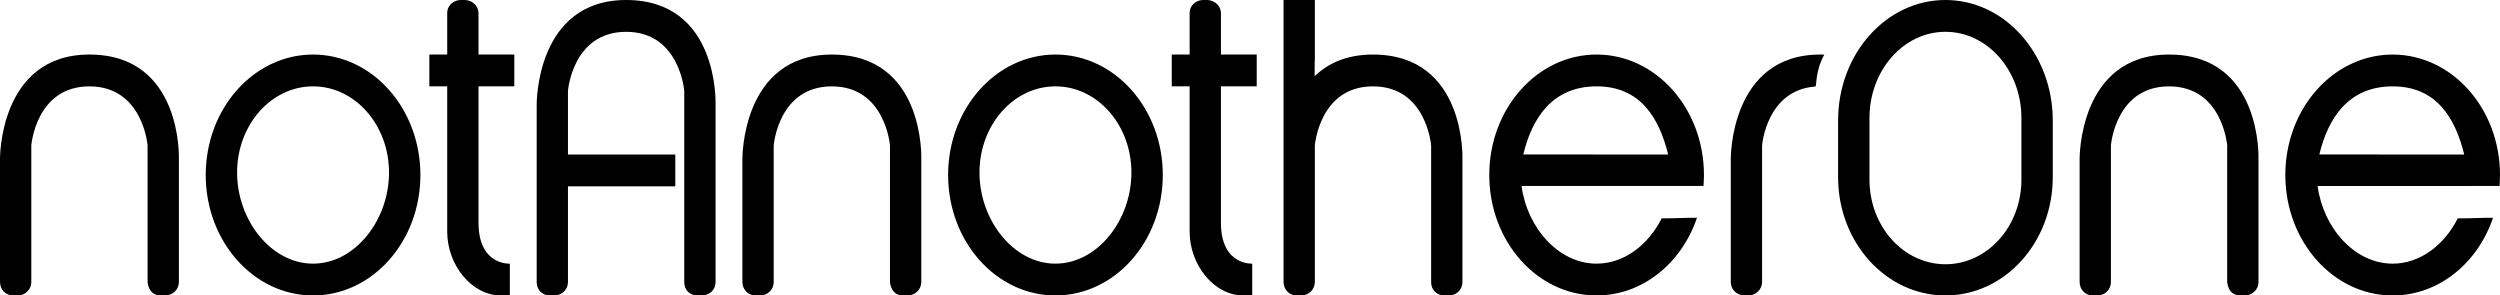
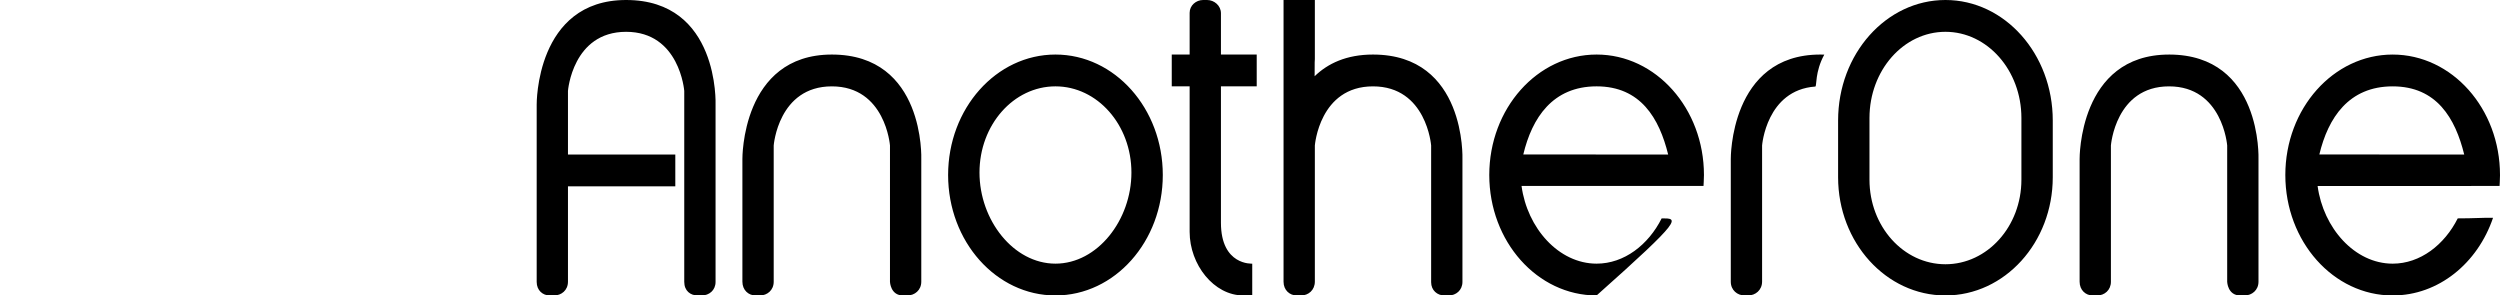
<svg xmlns="http://www.w3.org/2000/svg" fill="currentColor" height="26" viewBox="0 0 220 26" width="220">
  <g clip-path="url(#clip0_804_1145)">
-     <path clip-rule="evenodd" d="M7.871 4.8C-0.104 4.8 -0 14.001 -0 14.001V24.786C-0 25.535 0.543 26 1.148 26H1.55C2.177 26 2.755 25.541 2.755 24.794V12.801C2.755 12.801 3.153 7.6 7.871 7.6C12.588 7.6 12.987 12.801 12.987 12.801V24.801C12.987 24.801 13.028 26.001 14.133 26.001H14.523C15.154 26.001 15.742 25.537 15.742 24.791V14.001C15.742 14.001 16.092 4.8 7.871 4.8ZM27.549 4.8C22.333 4.8 18.104 9.546 18.104 15.4C18.104 21.254 22.333 26 27.549 26C32.765 26 36.995 21.254 36.995 15.4C36.995 9.546 32.767 4.8 27.549 4.8ZM27.549 23.201C23.857 23.201 20.864 19.372 20.864 15.184C20.864 10.995 23.857 7.599 27.549 7.599C31.241 7.599 34.234 10.995 34.234 15.184C34.234 19.372 31.241 23.201 27.549 23.201ZM45.259 7.6V4.8H42.11V1.167C42.11 0.495 41.521 0 40.888 0H40.542C39.923 0 39.355 0.476 39.355 1.127V4.8H37.782V7.6H39.355V20.4C39.355 23.285 41.487 26 44.078 26H44.865V23.2C44.865 23.2 42.11 23.382 42.11 19.6V7.6H45.259Z" fill="currentColor" fill-rule="evenodd" />
-     <path clip-rule="evenodd" d="M92.88 4.8C87.664 4.8 83.434 9.546 83.434 15.4C83.434 21.254 87.663 26 92.88 26C98.098 26 102.326 21.254 102.326 15.4C102.326 9.546 98.098 4.8 92.88 4.8ZM92.88 23.201C89.189 23.201 86.195 19.372 86.195 15.184C86.195 10.995 89.188 7.599 92.88 7.599C96.573 7.599 99.565 10.995 99.565 15.184C99.565 19.372 96.573 23.201 92.88 23.201ZM55.099 0C47.124 0 47.228 9.2 47.228 9.2V24.81C47.228 25.556 47.767 26 48.367 26H48.762C49.395 26 49.981 25.549 49.981 24.79V16.399H59.427V13.599H49.981V7.999C49.981 7.999 50.38 2.8 55.097 2.8C59.815 2.8 60.214 7.999 60.214 7.999V24.8C60.214 25.606 60.77 26 61.383 26H61.763C62.39 26 62.969 25.554 62.969 24.81V9.2C62.969 9.2 63.32 0 55.099 0ZM107.443 1.167C107.443 0.495 106.854 0 106.22 0H105.875C105.256 0 104.688 0.476 104.688 1.127V4.8H103.114V7.6H104.688V20.4C104.688 23.285 106.82 26 109.41 26H110.197V23.2C110.197 23.2 107.443 23.382 107.443 19.6V7.6H110.591V4.8H107.443V1.167ZM120.823 4.8C118.485 4.8 116.842 5.59 115.687 6.709C115.676 5.446 115.707 5.2 115.707 5.2V0H112.952V24.794C112.952 25.538 113.5 26 114.107 26H114.504C115.131 26 115.707 25.534 115.707 24.777V12.801C115.707 12.801 116.106 7.6 120.823 7.6C125.541 7.6 125.94 12.801 125.94 12.801V24.831C125.94 25.557 126.491 26.001 127.1 26.001H127.496C128.12 26.001 128.695 25.543 128.695 24.806V14.001C128.695 14.001 129.044 4.8 120.823 4.8ZM160.18 4.8C152.205 4.8 152.309 14.001 152.309 14.001V24.793C152.309 25.537 152.892 26 153.521 26H153.835C154.471 26 155.064 25.534 155.064 24.778V12.801C155.064 12.801 155.437 7.923 159.747 7.616C159.887 7.605 159.701 6.334 160.538 4.806C160.42 4.803 160.302 4.8 160.18 4.8ZM140.502 4.8C135.286 4.8 131.056 9.546 131.056 15.4C131.056 21.254 135.284 26 140.502 26C144.538 26 147.982 23.159 149.335 19.163C148.199 19.155 147.706 19.216 146.227 19.216C145.057 21.543 142.93 23.201 140.502 23.201C137.16 23.201 134.392 20.065 133.896 16.365C139.156 16.365 149.909 16.364 149.909 16.364C149.909 16.364 149.948 15.725 149.948 15.4C149.948 9.546 145.719 4.8 140.503 4.8H140.502ZM134.05 13.591C134.821 10.37 136.633 7.599 140.502 7.599C144.371 7.599 146.013 10.403 146.799 13.601C141.498 13.601 139.607 13.591 134.051 13.591H134.05ZM73.202 4.8C65.227 4.8 65.331 14.001 65.331 14.001V24.786C65.331 25.535 65.875 26 66.479 26H66.882C67.508 26 68.086 25.541 68.086 24.794V12.801C68.086 12.801 68.485 7.6 73.202 7.6C77.92 7.6 78.318 12.801 78.318 12.801V24.801C78.318 24.801 78.36 26.001 79.464 26.001H79.854C80.486 26.001 81.073 25.537 81.073 24.791V14.001C81.073 14.001 81.423 4.8 73.202 4.8Z" fill="currentColor" fill-rule="evenodd" />
+     <path clip-rule="evenodd" d="M92.88 4.8C87.664 4.8 83.434 9.546 83.434 15.4C83.434 21.254 87.663 26 92.88 26C98.098 26 102.326 21.254 102.326 15.4C102.326 9.546 98.098 4.8 92.88 4.8ZM92.88 23.201C89.189 23.201 86.195 19.372 86.195 15.184C86.195 10.995 89.188 7.599 92.88 7.599C96.573 7.599 99.565 10.995 99.565 15.184C99.565 19.372 96.573 23.201 92.88 23.201ZM55.099 0C47.124 0 47.228 9.2 47.228 9.2V24.81C47.228 25.556 47.767 26 48.367 26H48.762C49.395 26 49.981 25.549 49.981 24.79V16.399H59.427V13.599H49.981V7.999C49.981 7.999 50.38 2.8 55.097 2.8C59.815 2.8 60.214 7.999 60.214 7.999V24.8C60.214 25.606 60.77 26 61.383 26H61.763C62.39 26 62.969 25.554 62.969 24.81V9.2C62.969 9.2 63.32 0 55.099 0ZM107.443 1.167C107.443 0.495 106.854 0 106.22 0H105.875C105.256 0 104.688 0.476 104.688 1.127V4.8H103.114V7.6H104.688V20.4C104.688 23.285 106.82 26 109.41 26H110.197V23.2C110.197 23.2 107.443 23.382 107.443 19.6V7.6H110.591V4.8H107.443V1.167ZM120.823 4.8C118.485 4.8 116.842 5.59 115.687 6.709C115.676 5.446 115.707 5.2 115.707 5.2V0H112.952V24.794C112.952 25.538 113.5 26 114.107 26H114.504C115.131 26 115.707 25.534 115.707 24.777V12.801C115.707 12.801 116.106 7.6 120.823 7.6C125.541 7.6 125.94 12.801 125.94 12.801V24.831C125.94 25.557 126.491 26.001 127.1 26.001H127.496C128.12 26.001 128.695 25.543 128.695 24.806V14.001C128.695 14.001 129.044 4.8 120.823 4.8ZM160.18 4.8C152.205 4.8 152.309 14.001 152.309 14.001V24.793C152.309 25.537 152.892 26 153.521 26H153.835C154.471 26 155.064 25.534 155.064 24.778V12.801C155.064 12.801 155.437 7.923 159.747 7.616C159.887 7.605 159.701 6.334 160.538 4.806C160.42 4.803 160.302 4.8 160.18 4.8ZM140.502 4.8C135.286 4.8 131.056 9.546 131.056 15.4C131.056 21.254 135.284 26 140.502 26C148.199 19.155 147.706 19.216 146.227 19.216C145.057 21.543 142.93 23.201 140.502 23.201C137.16 23.201 134.392 20.065 133.896 16.365C139.156 16.365 149.909 16.364 149.909 16.364C149.909 16.364 149.948 15.725 149.948 15.4C149.948 9.546 145.719 4.8 140.503 4.8H140.502ZM134.05 13.591C134.821 10.37 136.633 7.599 140.502 7.599C144.371 7.599 146.013 10.403 146.799 13.601C141.498 13.601 139.607 13.591 134.051 13.591H134.05ZM73.202 4.8C65.227 4.8 65.331 14.001 65.331 14.001V24.786C65.331 25.535 65.875 26 66.479 26H66.882C67.508 26 68.086 25.541 68.086 24.794V12.801C68.086 12.801 68.485 7.6 73.202 7.6C77.92 7.6 78.318 12.801 78.318 12.801V24.801C78.318 24.801 78.36 26.001 79.464 26.001H79.854C80.486 26.001 81.073 25.537 81.073 24.791V14.001C81.073 14.001 81.423 4.8 73.202 4.8Z" fill="currentColor" fill-rule="evenodd" />
    <path clip-rule="evenodd" d="M171.199 0C165.982 0 161.753 4.746 161.753 10.6V13.037C161.753 13.037 161.753 13.084 161.753 13.24V15.6C161.753 21.344 165.981 26 171.199 26C176.416 26 180.643 21.344 180.643 15.6V10.6C180.643 4.746 176.415 0 171.199 0ZM177.884 15.814C177.884 19.923 174.891 23.254 171.199 23.254C167.506 23.254 164.514 19.922 164.514 15.814V10.383C164.514 6.195 167.506 2.799 171.199 2.799C174.891 2.799 177.884 6.195 177.884 10.383V15.814ZM220 15.401C220 9.548 215.771 4.801 210.555 4.801C205.339 4.801 201.109 9.548 201.109 15.401C201.109 21.255 205.338 26.001 210.555 26.001C214.591 26.001 218.035 23.16 219.388 19.164C218.252 19.157 217.759 19.217 216.281 19.217C215.111 21.544 212.983 23.202 210.555 23.202C207.214 23.202 204.446 20.066 203.949 16.366C209.209 16.366 219.962 16.365 219.962 16.365C219.962 16.365 220.001 15.726 220.001 15.401H220ZM204.103 13.592C204.875 10.371 206.686 7.6 210.555 7.6C214.424 7.6 216.066 10.404 216.852 13.602C211.551 13.602 209.66 13.592 204.104 13.592H204.103ZM190.877 4.801C182.902 4.801 183.006 14.002 183.006 14.002V24.788C183.006 25.536 183.549 26.001 184.154 26.001H184.555C185.182 26.001 185.76 25.542 185.76 24.795V12.801C185.76 12.801 186.158 7.6 190.876 7.6C195.593 7.6 195.992 12.801 195.992 12.801V24.801C195.992 24.801 196.033 26.001 197.138 26.001H197.528C198.16 26.001 198.747 25.537 198.747 24.791V14.001C198.747 14.001 199.097 4.8 190.876 4.8L190.877 4.801Z" fill="currentColor" fill-rule="evenodd" />
  </g>
</svg>